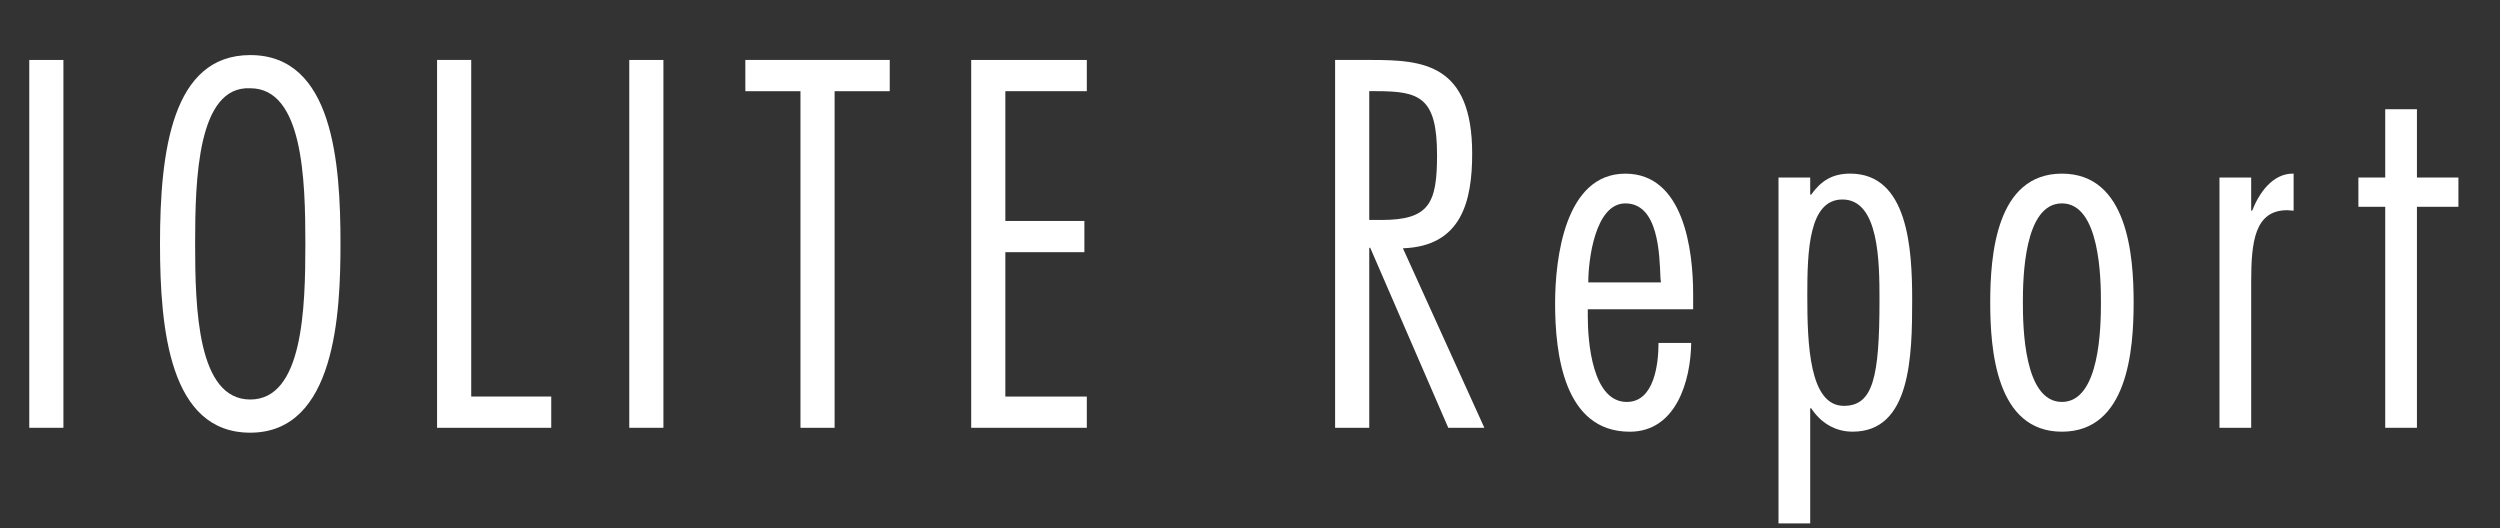
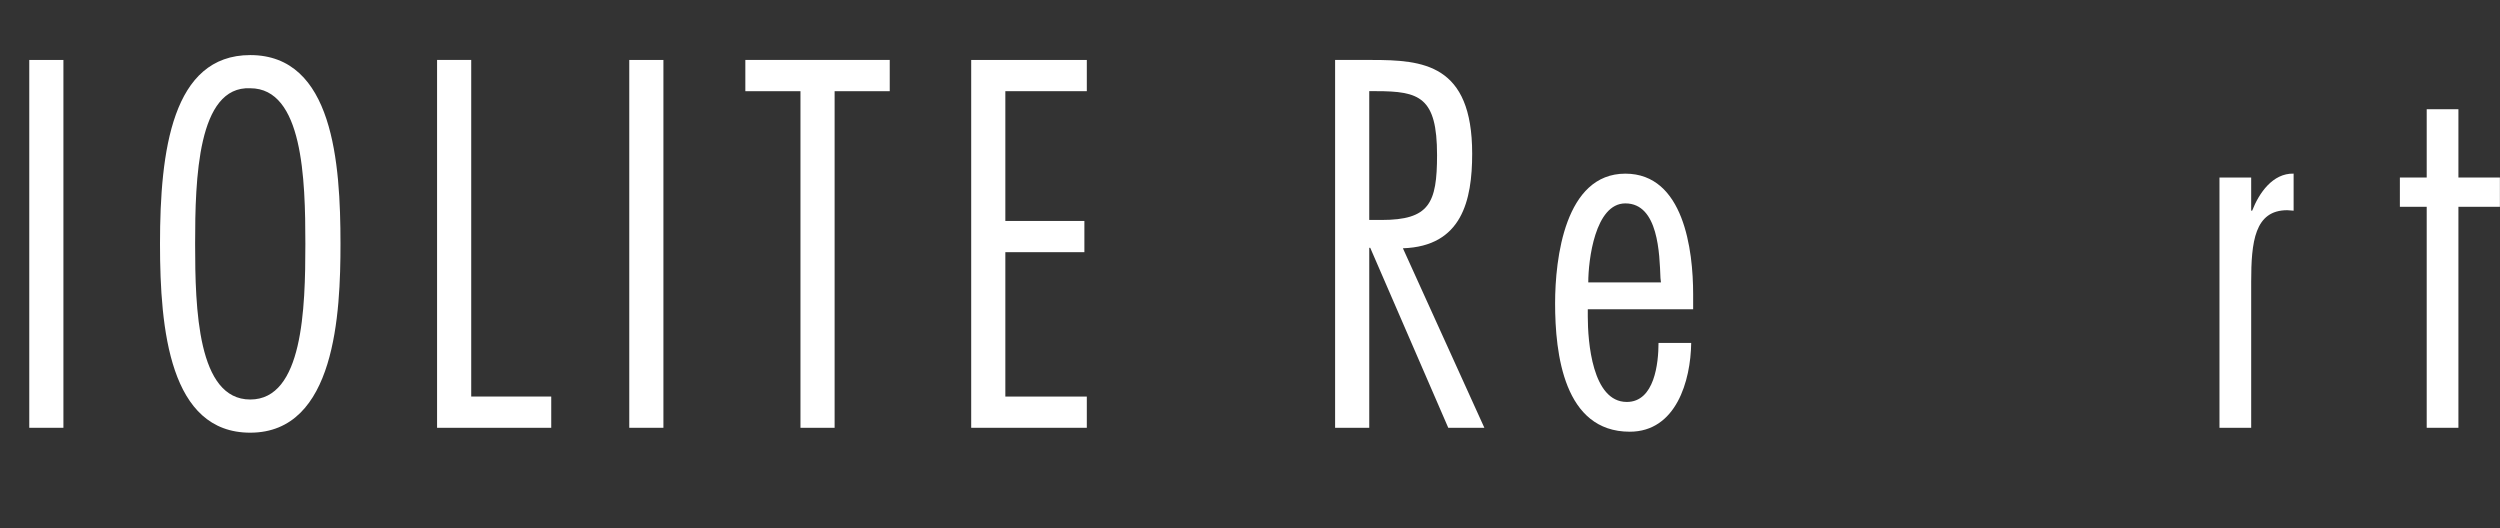
<svg xmlns="http://www.w3.org/2000/svg" version="1.1" x="0px" y="0px" width="123px" height="26px" viewBox="-1.44 -2.71 123 26" overflow="visible" enable-background="new -1.44 -2.71 123 26" xml:space="preserve">
  <rect x="-1.44" y="-2.71" width="123" height="26" fill="#333333" stroke="none" />
  <defs>
</defs>
  <path fill="#FFFFFF" d="M1.68,18.337H0V0.24h1.68V18.337z" />
  <path fill="#FFFFFF" d="M15.312,9.289c0,3.384-0.24,9.289-4.44,9.289c-3.96,0-4.44-5.064-4.44-9.289c0-4.584,0.6-9.289,4.44-9.289  C14.952,0,15.312,5.304,15.312,9.289z M8.16,9.289c0,3.192,0.12,7.657,2.712,7.657s2.712-4.464,2.712-7.657s-0.12-7.657-2.712-7.657  C8.28,1.512,8.16,6.096,8.16,9.289z" />
  <path fill="#FFFFFF" d="M21.744,16.801h3.937v1.536h-5.617V0.24h1.68V16.801z" />
  <path fill="#FFFFFF" d="M31.2,18.337h-1.68V0.24h1.68V18.337z" />
  <path fill="#FFFFFF" d="M42.335,1.776h-2.712v16.562h-1.68V1.776h-2.712V0.24h7.104V1.776z" />
  <path fill="#FFFFFF" d="M52.031,1.776h-4.008v6.385h3.889v1.536h-3.889v7.104h4.008v1.536h-5.688V0.24h5.688V1.776z" />
  <path fill="#FFFFFF" d="M64.247,18.337V0.24h1.8c2.52,0,4.944,0.192,4.944,4.608c0,2.304-0.504,4.561-3.408,4.657l4.008,8.833  h-1.776l-3.84-8.857h-0.048v8.857H64.247z M65.927,8.112h0.6c2.353,0,2.736-0.816,2.736-3.192c0-2.856-0.864-3.145-3-3.145h-0.336  V8.112z" />
  <path fill="#FFFFFF" d="M76.679,12.505v0.36c0,1.224,0.216,4.201,1.92,4.201c1.368,0,1.56-1.92,1.56-2.904h1.608  c-0.024,1.872-0.744,4.368-3.024,4.368c-3.241,0-3.672-3.84-3.672-6.312c0-2.208,0.48-6.384,3.456-6.384  c2.88,0,3.336,3.768,3.336,5.928v0.744H76.679z M80.279,11.185l-0.024-0.216c-0.048-1.176-0.096-3.672-1.728-3.672  c-1.488,0-1.824,2.784-1.824,3.888H80.279z" />
-   <path fill="#FFFFFF" d="M87.623,6.864h0.048c0.48-0.672,1.032-1.032,1.92-1.032c2.856,0,3.048,3.72,3.048,6.216  c0,2.784-0.072,6.48-2.928,6.48c-0.888,0-1.584-0.456-2.041-1.152h-0.048v5.665h-1.56V6.024h1.56V6.864z M91.031,12.049  c0-1.896-0.024-4.944-1.824-4.944c-1.656,0-1.728,2.544-1.728,4.729c0,2.376,0.096,5.424,1.8,5.424  C90.719,17.257,91.031,15.841,91.031,12.049z" />
-   <path fill="#FFFFFF" d="M103.535,12.169c0,2.328-0.288,6.36-3.528,6.36s-3.528-4.032-3.528-6.36c0-2.304,0.288-6.336,3.528-6.336  S103.535,9.865,103.535,12.169z M98.086,12.169c0,1.2,0.048,4.896,1.92,4.896c1.872,0,1.92-3.696,1.92-4.896  c0-1.176-0.048-4.873-1.92-4.873C98.134,7.296,98.086,10.993,98.086,12.169z" />
  <path fill="#FFFFFF" d="M109.318,7.656h0.048c0.336-0.864,1.008-1.848,2.04-1.824v1.824l-0.312-0.024  c-1.608,0-1.776,1.56-1.776,3.528v7.177h-1.56V6.024h1.56V7.656z" />
-   <path fill="#FFFFFF" d="M119.514,7.464h-2.041v10.873h-1.56V7.464h-1.32v-1.44h1.32v-3.36h1.56v3.36h2.041V7.464z" />
+   <path fill="#FFFFFF" d="M119.514,7.464v10.873h-1.56V7.464h-1.32v-1.44h1.32v-3.36h1.56v3.36h2.041V7.464z" />
</svg>